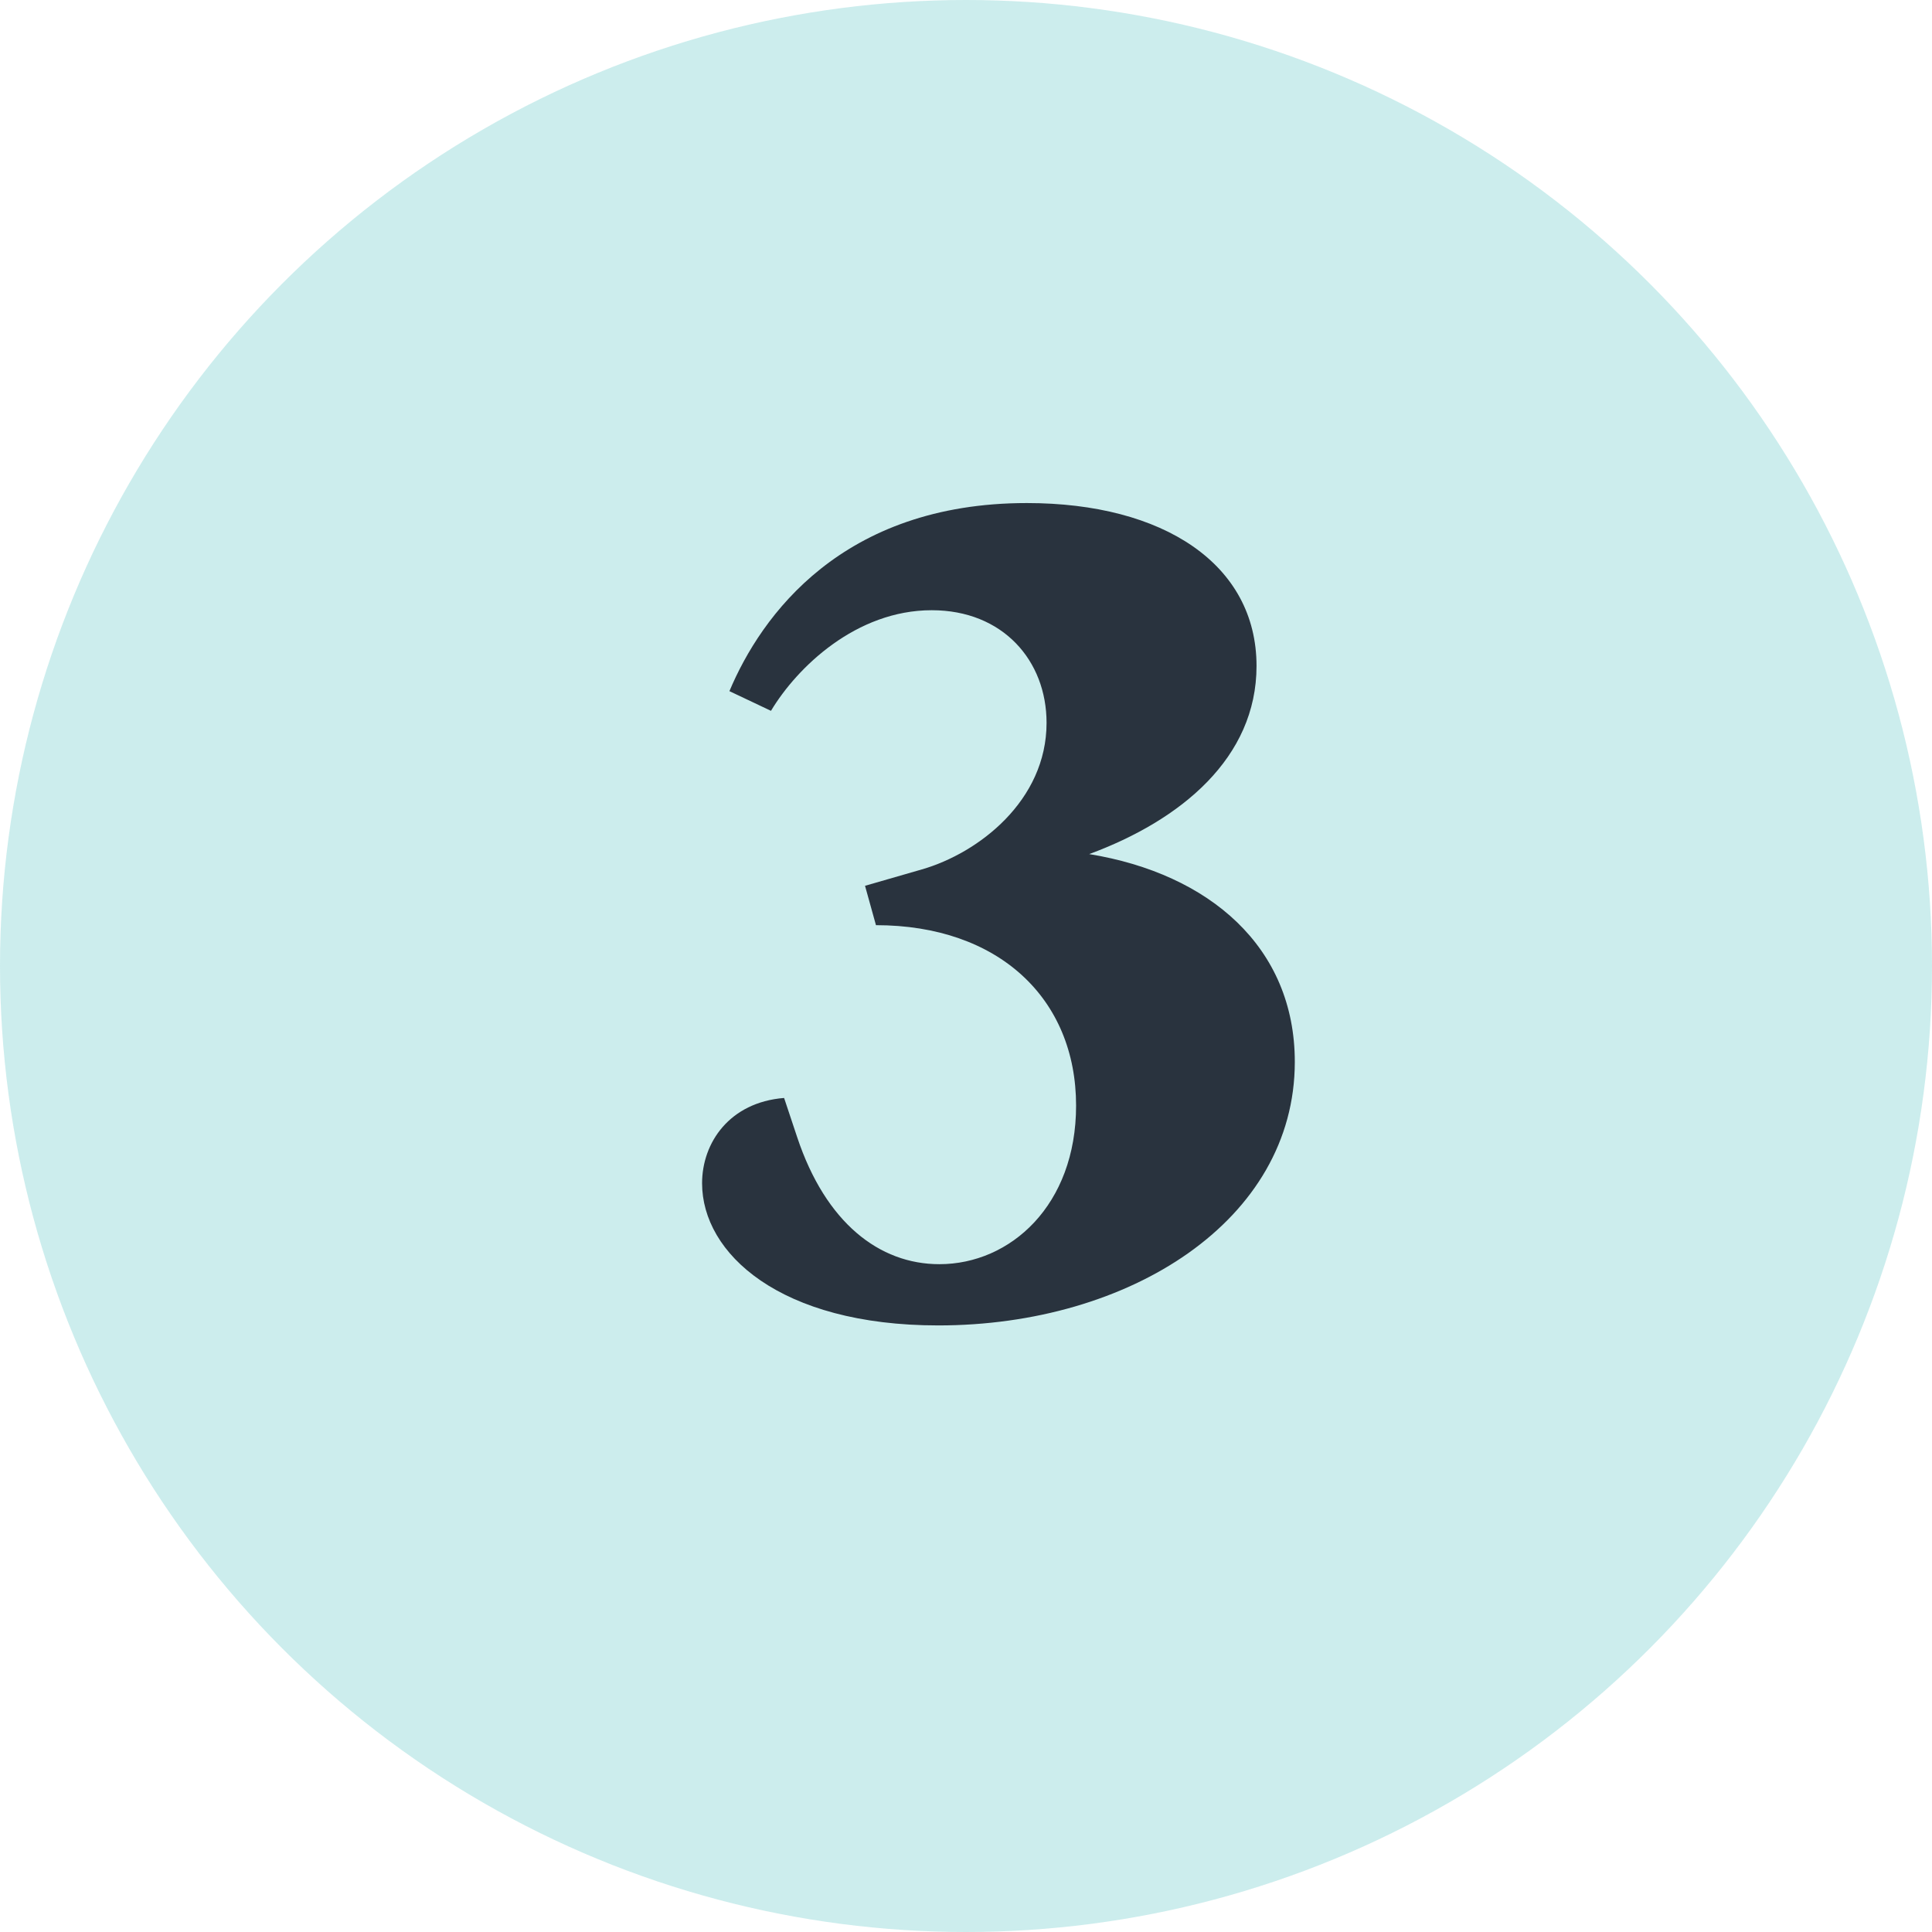
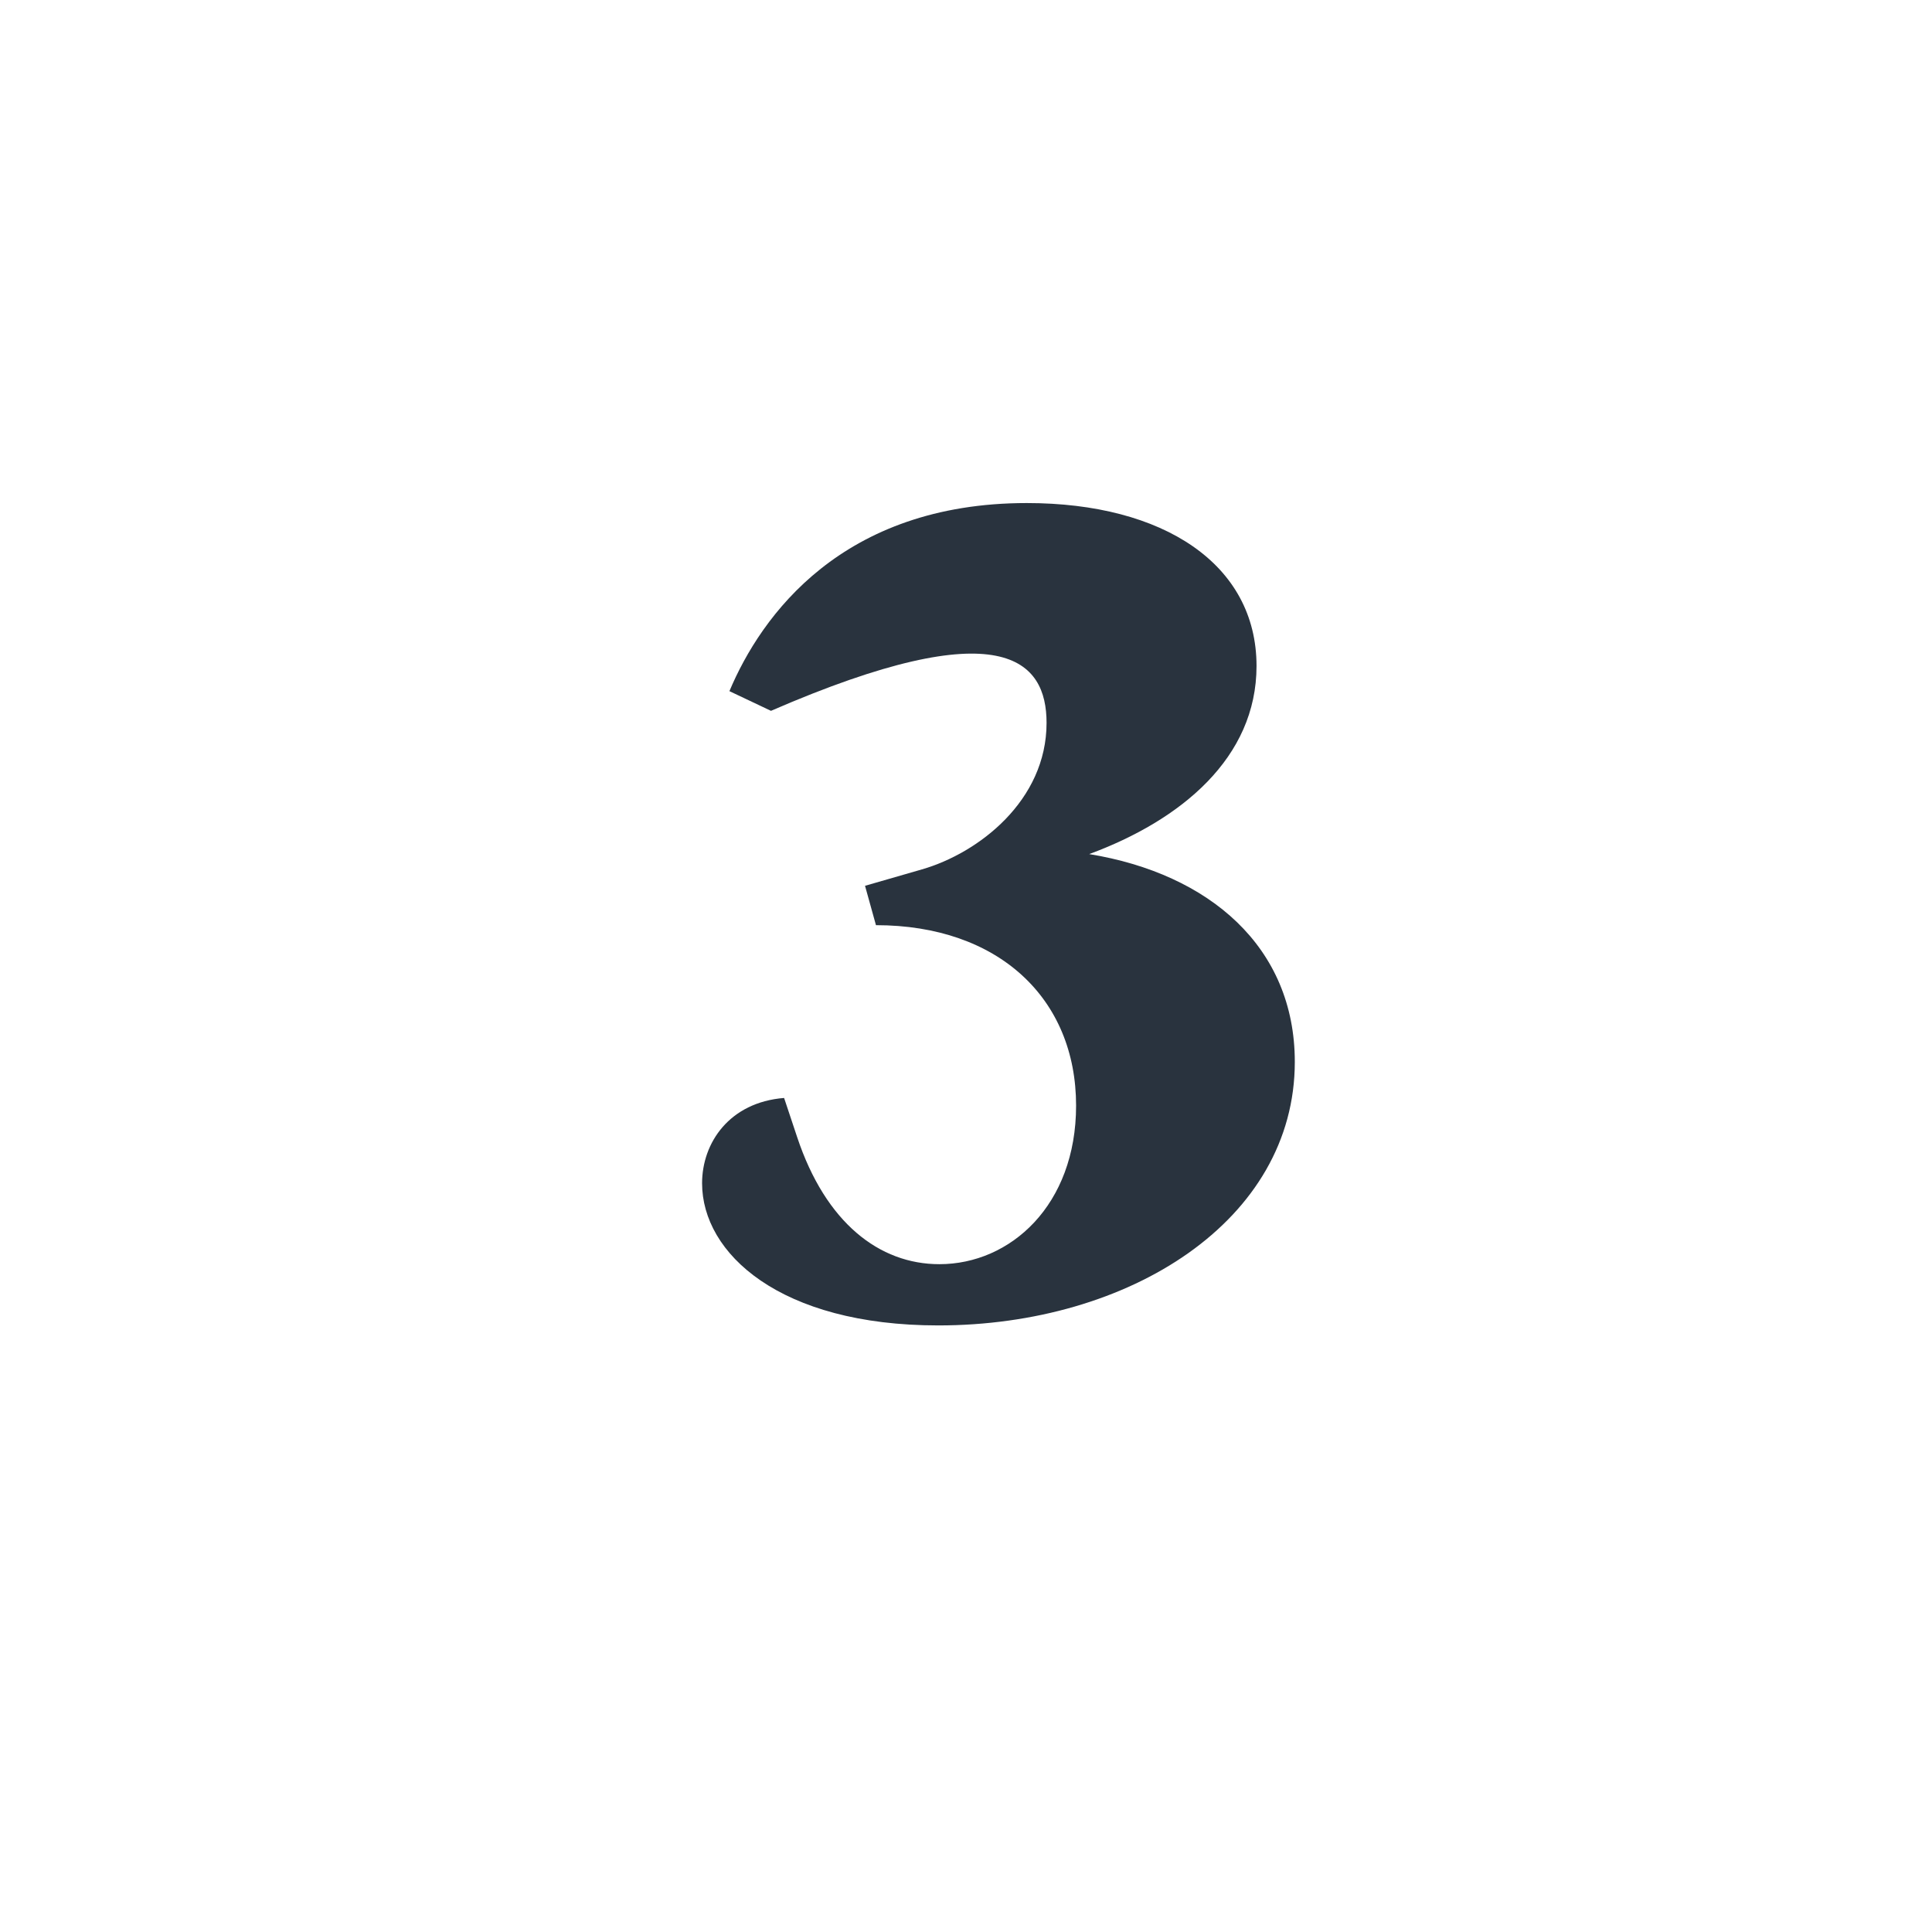
<svg xmlns="http://www.w3.org/2000/svg" width="53" height="53" viewBox="0 0 53 53" fill="none">
-   <circle cx="26.5" cy="26.5" r="26.5" fill="#00A6A6" fill-opacity="0.2" />
-   <path d="M29.88 23.43C32.4 22.5 34.47 20.79 34.47 18.27C34.47 15.48 31.92 13.8 28.17 13.8C23.1 13.8 20.88 16.89 20.01 18.96L21.15 19.5C21.87 18.3 23.49 16.74 25.56 16.74C27.51 16.74 28.71 18.12 28.71 19.83C28.71 21.96 26.85 23.4 25.29 23.85L23.73 24.3L24.03 25.38C27.39 25.38 29.52 27.39 29.52 30.33C29.52 33.06 27.72 34.68 25.77 34.68C24.12 34.68 22.65 33.54 21.87 31.2L21.51 30.12C20.01 30.24 19.26 31.35 19.26 32.46C19.26 34.38 21.39 36.36 25.74 36.36C30.99 36.36 35.52 33.48 35.52 29.13C35.52 25.98 33.18 23.97 29.88 23.43Z" fill="#29333E" />
+   <path d="M29.88 23.43C32.4 22.5 34.47 20.79 34.47 18.27C34.47 15.48 31.92 13.8 28.17 13.8C23.1 13.8 20.88 16.89 20.01 18.96L21.15 19.5C27.51 16.74 28.71 18.12 28.71 19.83C28.71 21.96 26.85 23.4 25.29 23.85L23.73 24.3L24.03 25.38C27.39 25.38 29.52 27.39 29.52 30.33C29.52 33.06 27.72 34.68 25.77 34.68C24.12 34.68 22.65 33.54 21.87 31.2L21.51 30.12C20.01 30.24 19.26 31.35 19.26 32.46C19.26 34.38 21.39 36.36 25.74 36.36C30.99 36.36 35.52 33.48 35.52 29.13C35.52 25.98 33.18 23.97 29.88 23.43Z" fill="#29333E" />
</svg>